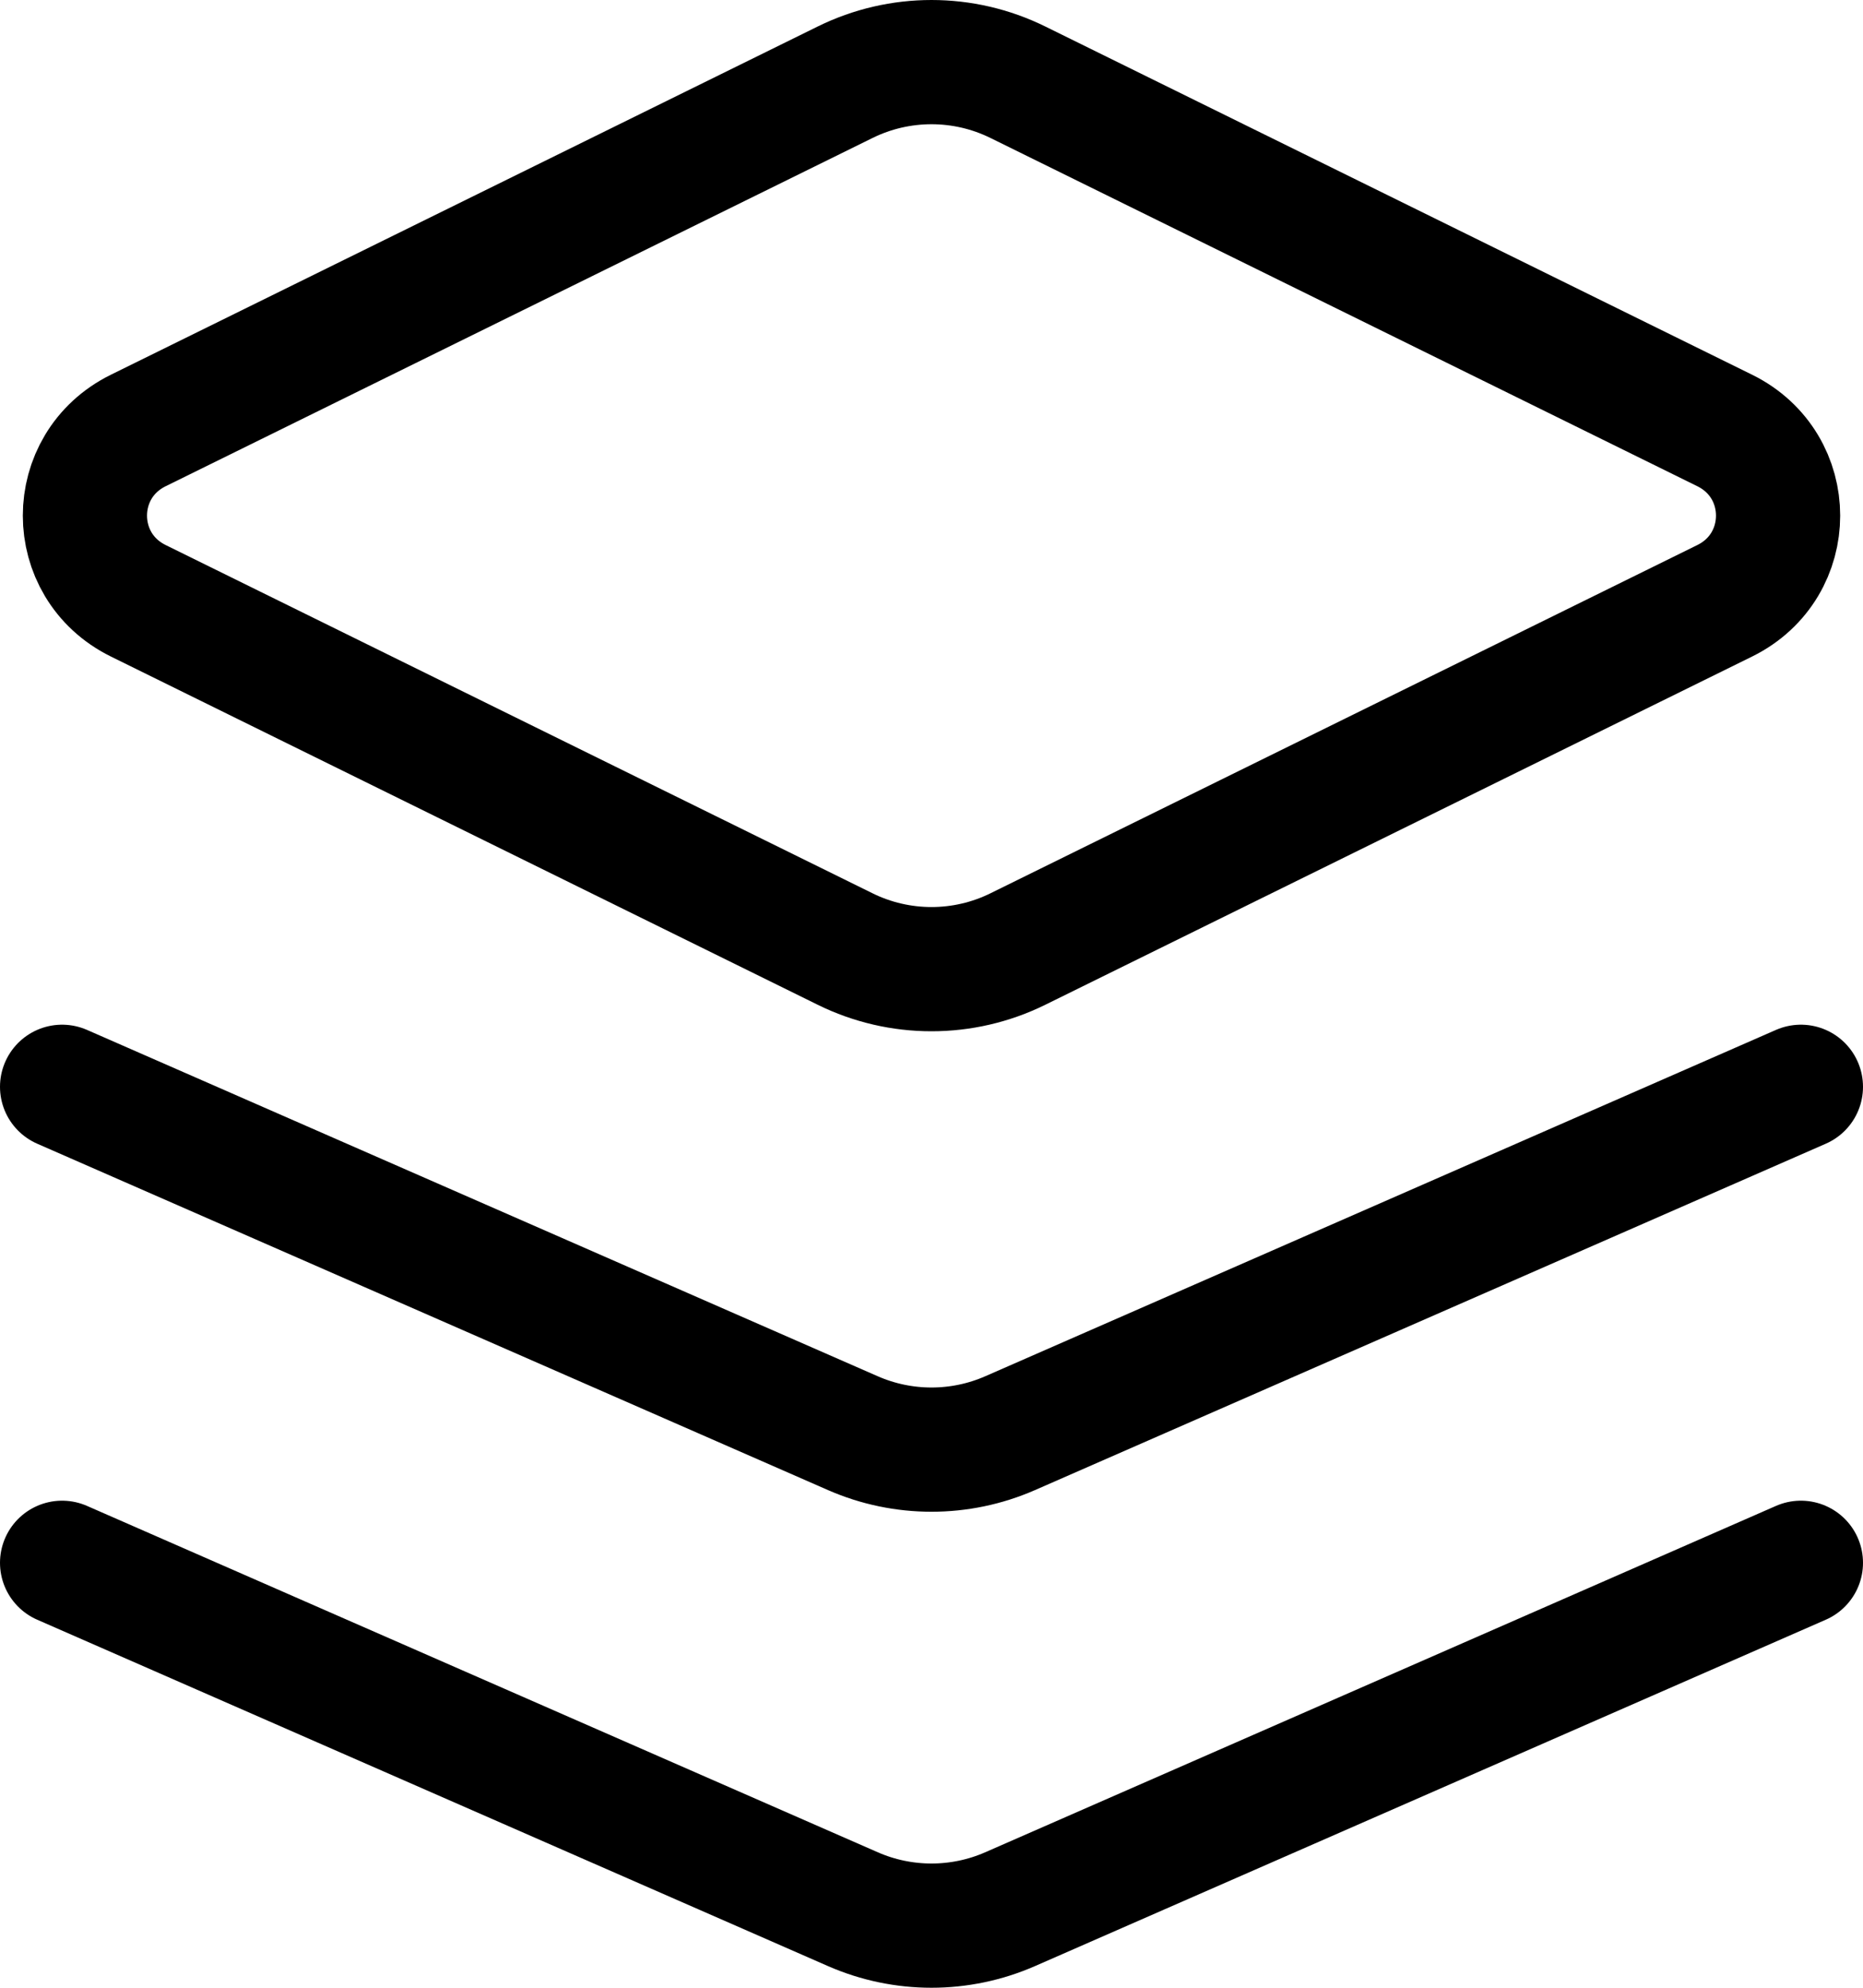
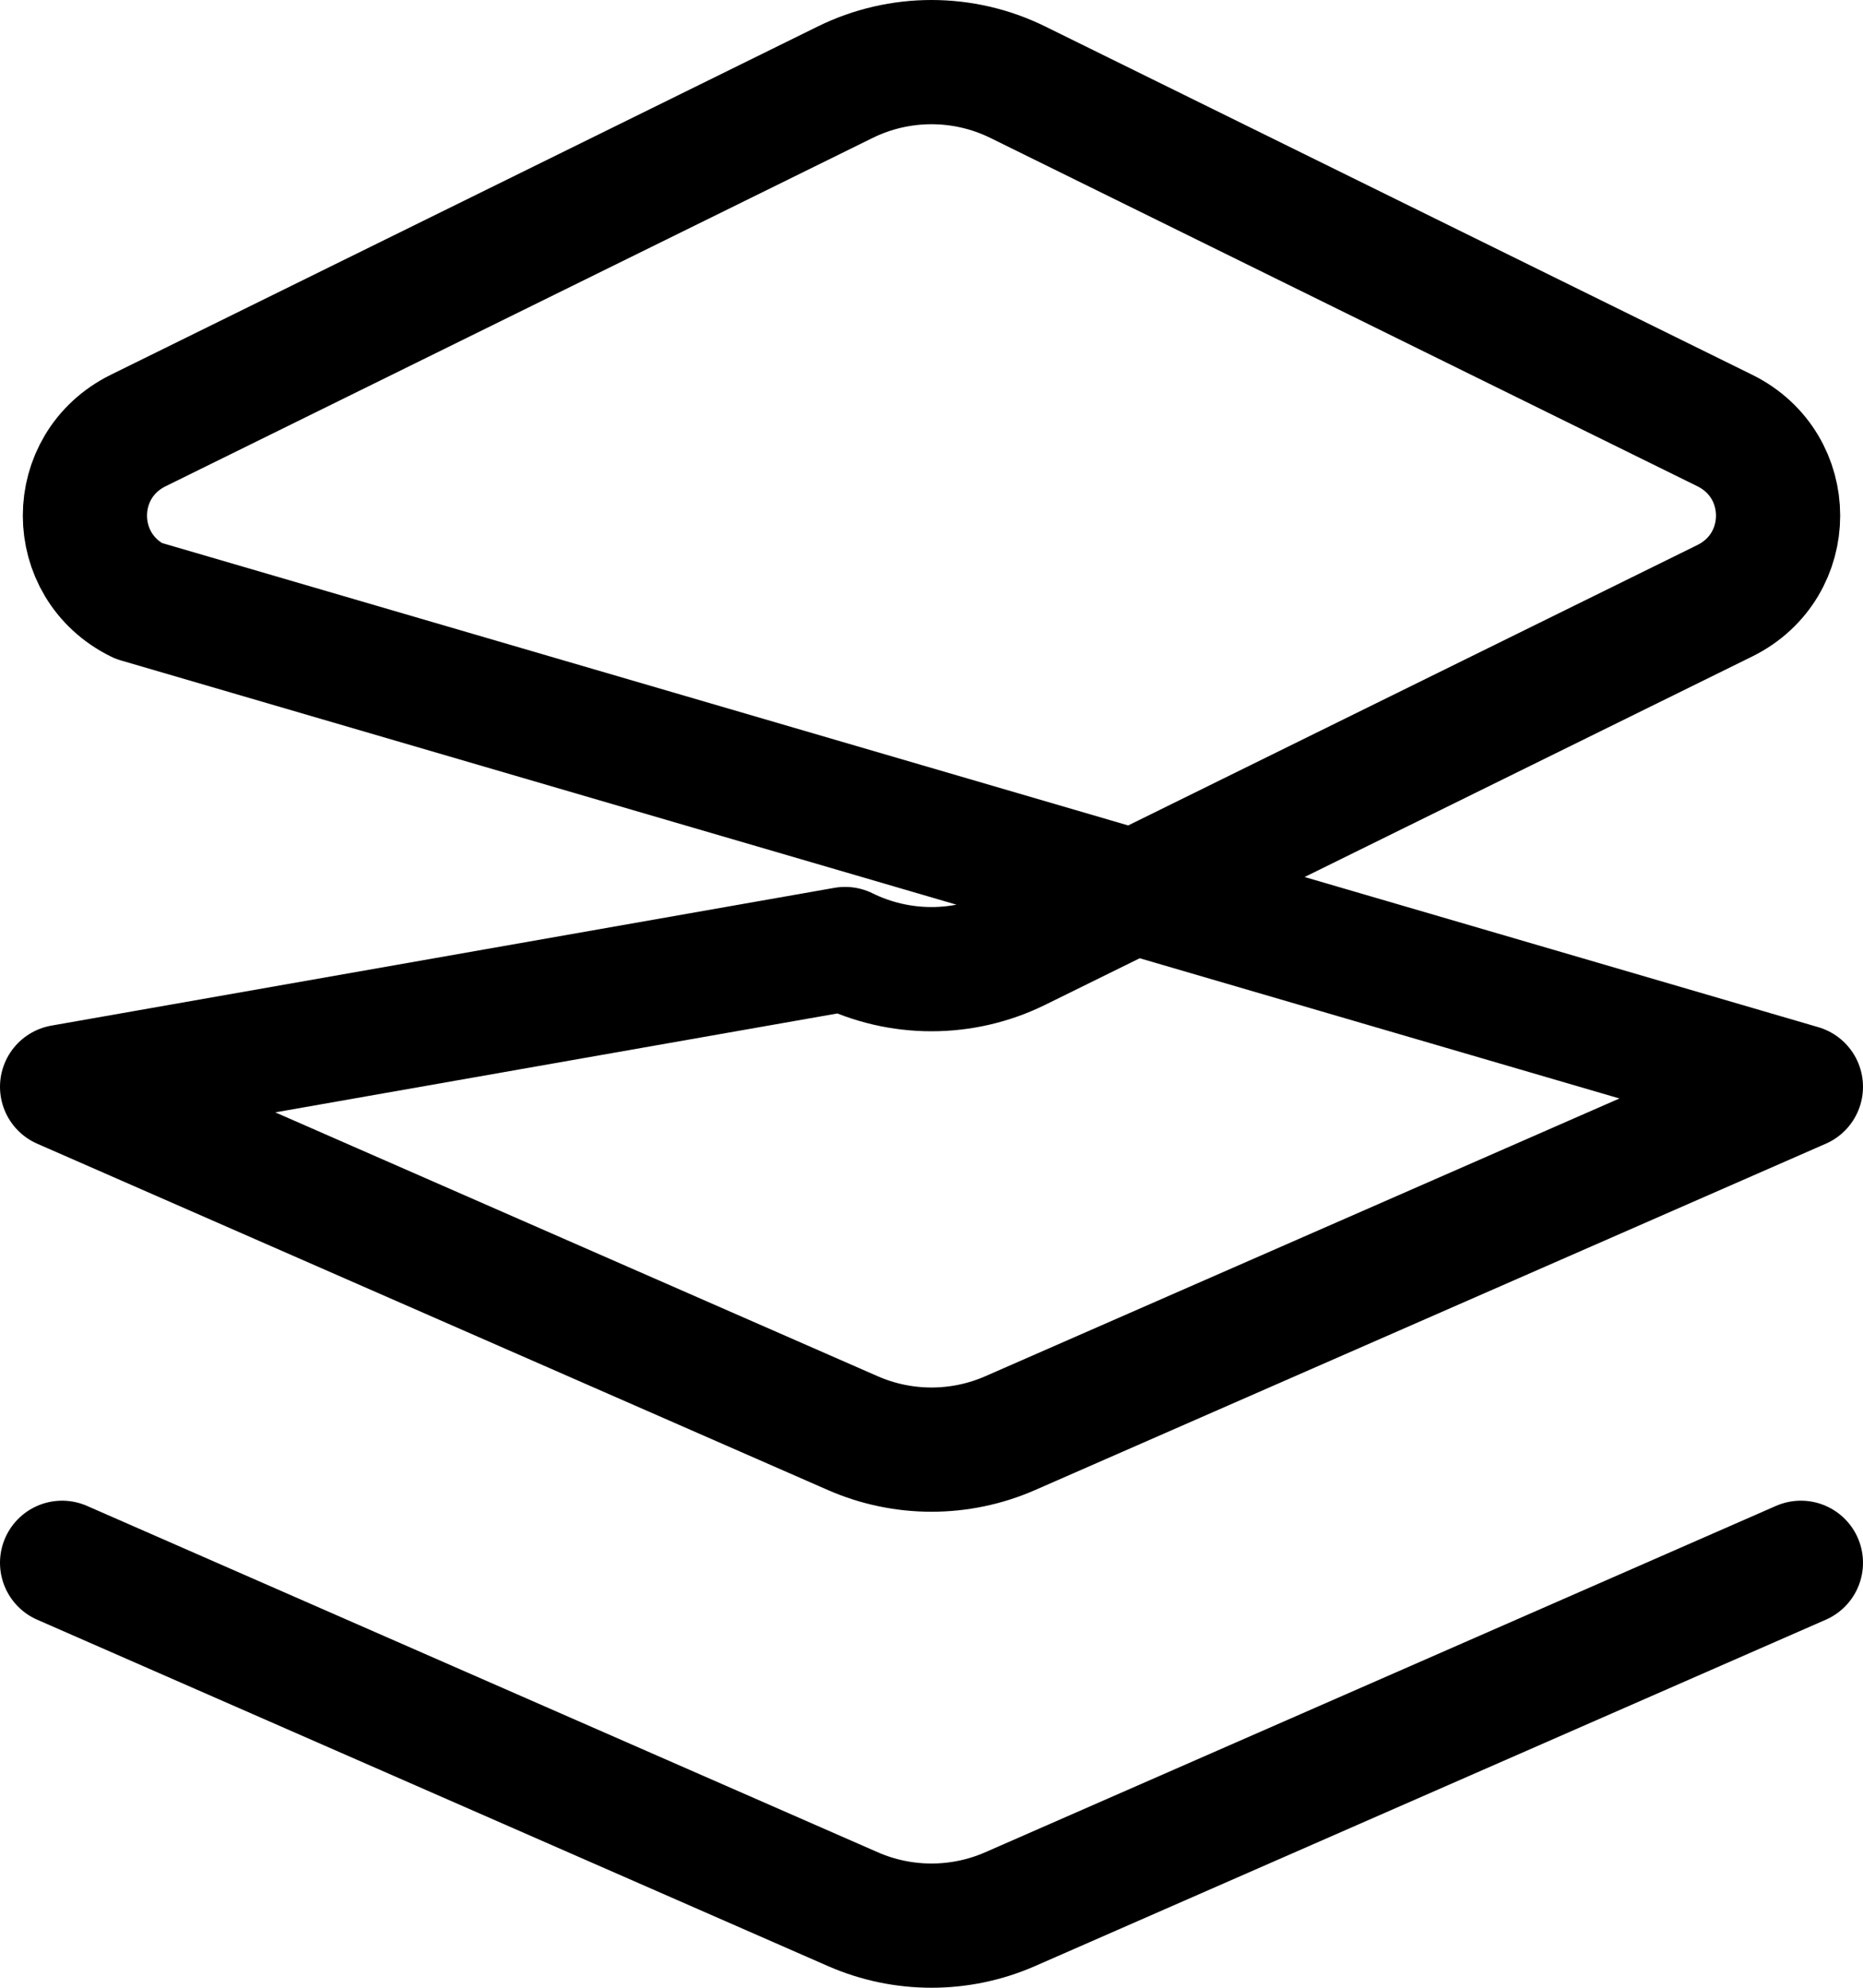
<svg xmlns="http://www.w3.org/2000/svg" width="30" height="32" viewBox="0 0 30 32" fill="none">
-   <path d="M29 25.159L16.264 30.736C15.459 31.088 14.541 31.088 13.736 30.736L1 25.159M29 17.496L16.264 23.073C15.459 23.425 14.541 23.425 13.736 23.073L1 17.496M2.227 9.672L13.609 15.278C14.485 15.71 15.515 15.71 16.391 15.278L27.773 9.672C28.919 9.107 28.919 7.495 27.773 6.93L16.391 1.324C15.515 0.892 14.485 0.892 13.609 1.324L2.227 6.93C1.081 7.495 1.081 9.107 2.227 9.672Z" stroke="black" stroke-width="2" stroke-linecap="round" stroke-linejoin="round" />
+   <path d="M29 25.159L16.264 30.736C15.459 31.088 14.541 31.088 13.736 30.736L1 25.159M29 17.496L16.264 23.073C15.459 23.425 14.541 23.425 13.736 23.073L1 17.496L13.609 15.278C14.485 15.71 15.515 15.71 16.391 15.278L27.773 9.672C28.919 9.107 28.919 7.495 27.773 6.93L16.391 1.324C15.515 0.892 14.485 0.892 13.609 1.324L2.227 6.93C1.081 7.495 1.081 9.107 2.227 9.672Z" stroke="black" stroke-width="2" stroke-linecap="round" stroke-linejoin="round" />
</svg>